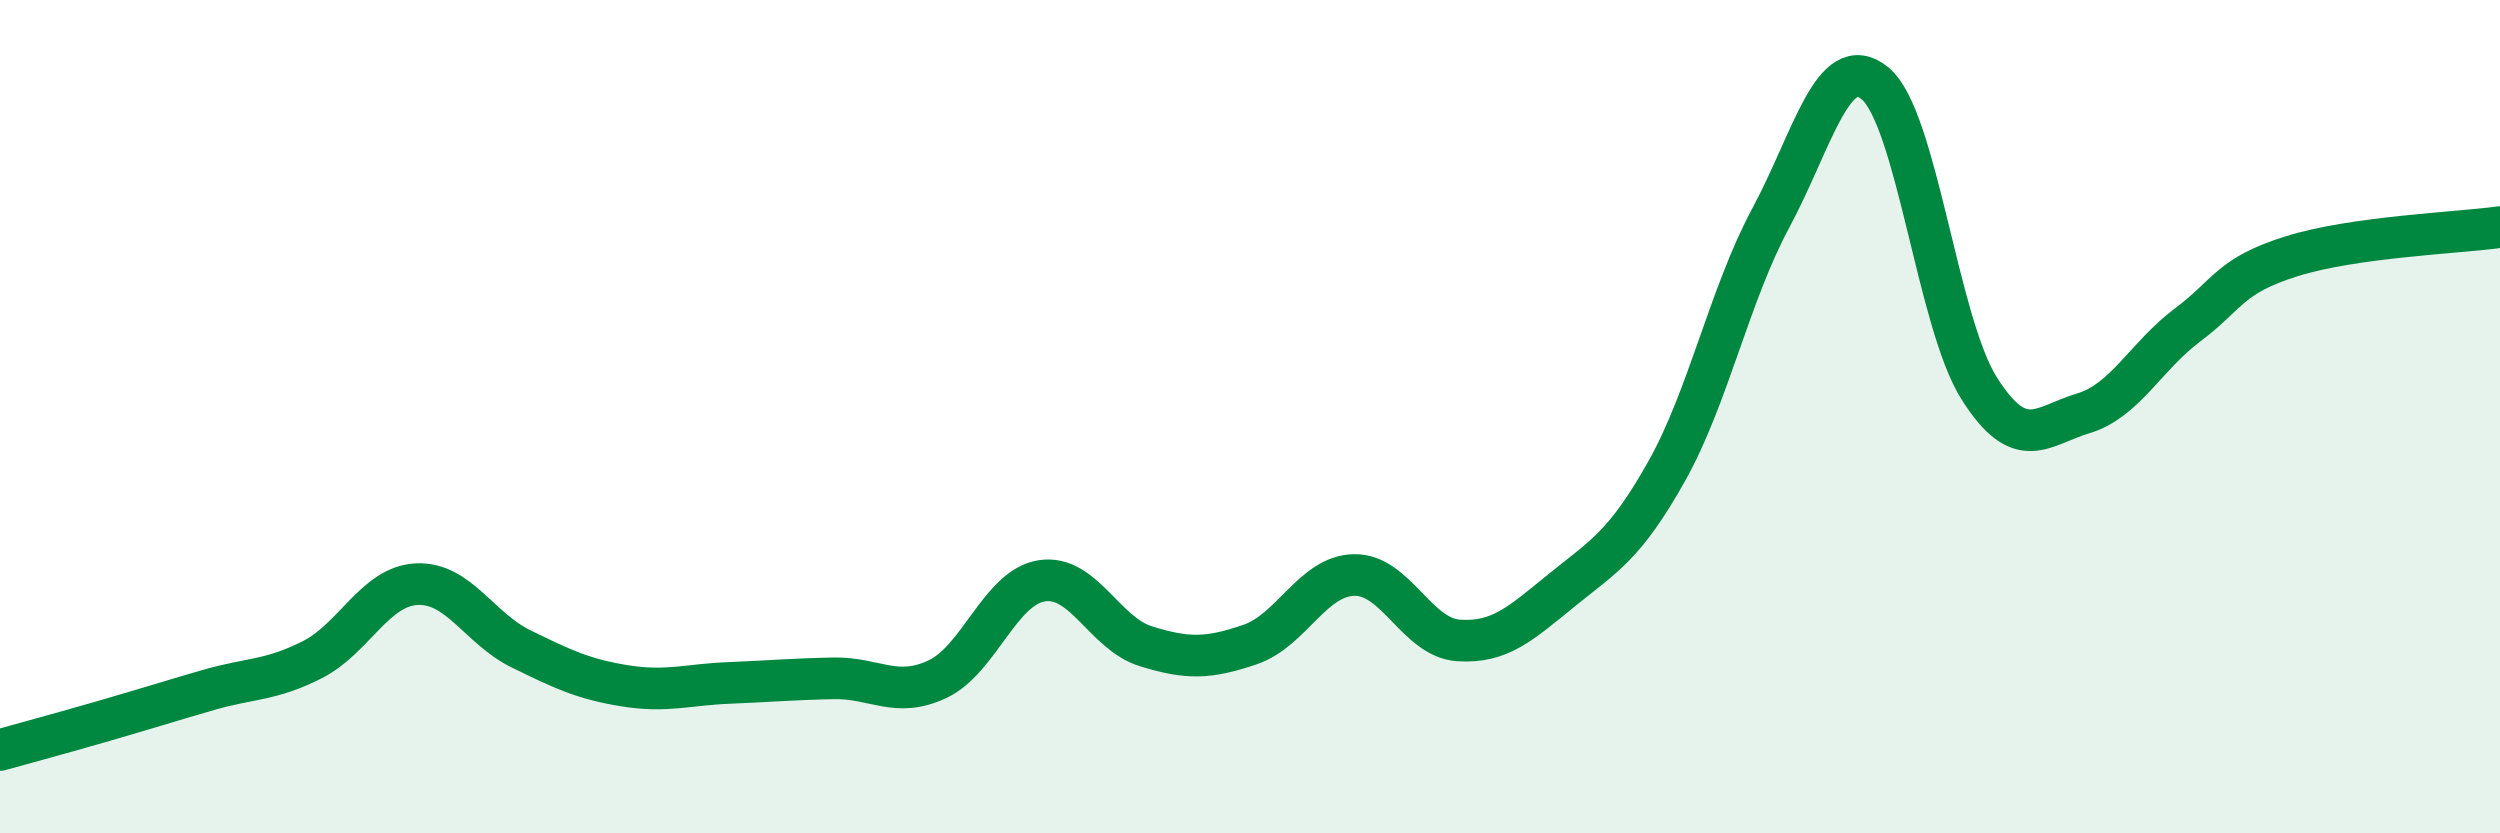
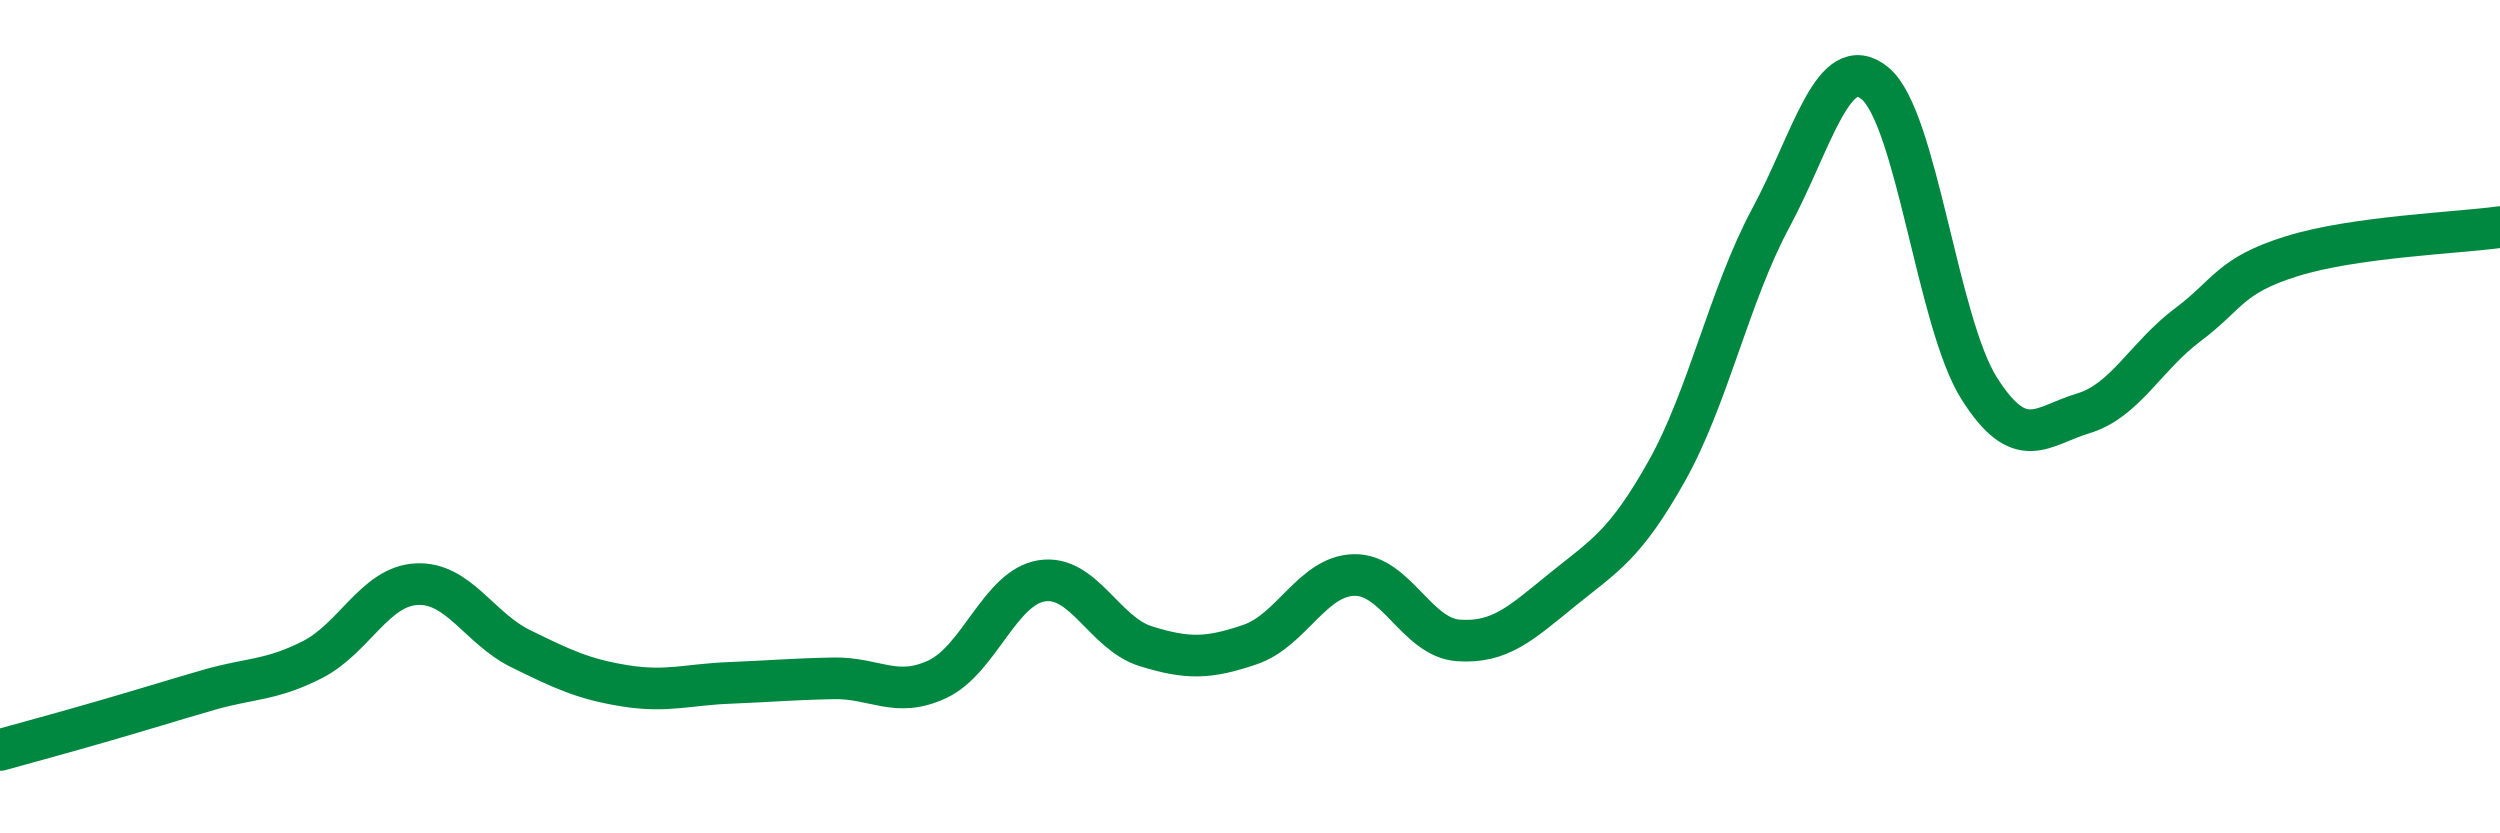
<svg xmlns="http://www.w3.org/2000/svg" width="60" height="20" viewBox="0 0 60 20">
-   <path d="M 0,18 C 0.5,17.86 1.5,17.59 2.5,17.3 C 3.5,17.01 4,16.85 5,16.56 C 6,16.27 6.5,16.34 7.5,15.83 C 8.5,15.32 9,14.07 10,14.02 C 11,13.97 11.5,15.08 12.5,15.57 C 13.5,16.06 14,16.3 15,16.46 C 16,16.62 16.5,16.43 17.5,16.39 C 18.5,16.35 19,16.3 20,16.28 C 21,16.26 21.5,16.77 22.5,16.3 C 23.5,15.83 24,14.1 25,13.94 C 26,13.78 26.5,15.2 27.5,15.51 C 28.5,15.82 29,15.81 30,15.47 C 31,15.13 31.5,13.82 32.5,13.8 C 33.5,13.78 34,15.3 35,15.37 C 36,15.44 36.5,14.96 37.5,14.15 C 38.5,13.34 39,13.09 40,11.31 C 41,9.53 41.5,7.09 42.5,5.23 C 43.5,3.37 44,1.18 45,2 C 46,2.82 46.5,7.74 47.5,9.32 C 48.5,10.9 49,10.22 50,9.92 C 51,9.62 51.5,8.55 52.5,7.8 C 53.5,7.05 53.5,6.62 55,6.15 C 56.5,5.68 59,5.59 60,5.45L60 20L0 20Z" fill="#008740" opacity="0.1" stroke-linecap="round" stroke-linejoin="round" />
  <path d="M 0,18 C 0.5,17.86 1.5,17.59 2.5,17.3 C 3.5,17.01 4,16.85 5,16.56 C 6,16.27 6.5,16.34 7.5,15.83 C 8.5,15.32 9,14.07 10,14.02 C 11,13.97 11.5,15.08 12.5,15.57 C 13.5,16.06 14,16.3 15,16.46 C 16,16.62 16.5,16.43 17.5,16.39 C 18.5,16.35 19,16.3 20,16.28 C 21,16.26 21.5,16.77 22.5,16.3 C 23.5,15.83 24,14.1 25,13.94 C 26,13.78 26.5,15.2 27.5,15.51 C 28.5,15.82 29,15.81 30,15.47 C 31,15.13 31.5,13.82 32.5,13.8 C 33.5,13.78 34,15.3 35,15.37 C 36,15.44 36.5,14.96 37.5,14.15 C 38.5,13.34 39,13.09 40,11.31 C 41,9.53 41.5,7.09 42.5,5.23 C 43.5,3.37 44,1.18 45,2 C 46,2.82 46.5,7.74 47.5,9.32 C 48.5,10.9 49,10.22 50,9.92 C 51,9.62 51.5,8.55 52.5,7.8 C 53.5,7.05 53.5,6.62 55,6.15 C 56.5,5.68 59,5.59 60,5.45" stroke="#008740" stroke-width="1" fill="none" stroke-linecap="round" stroke-linejoin="round" />
</svg>